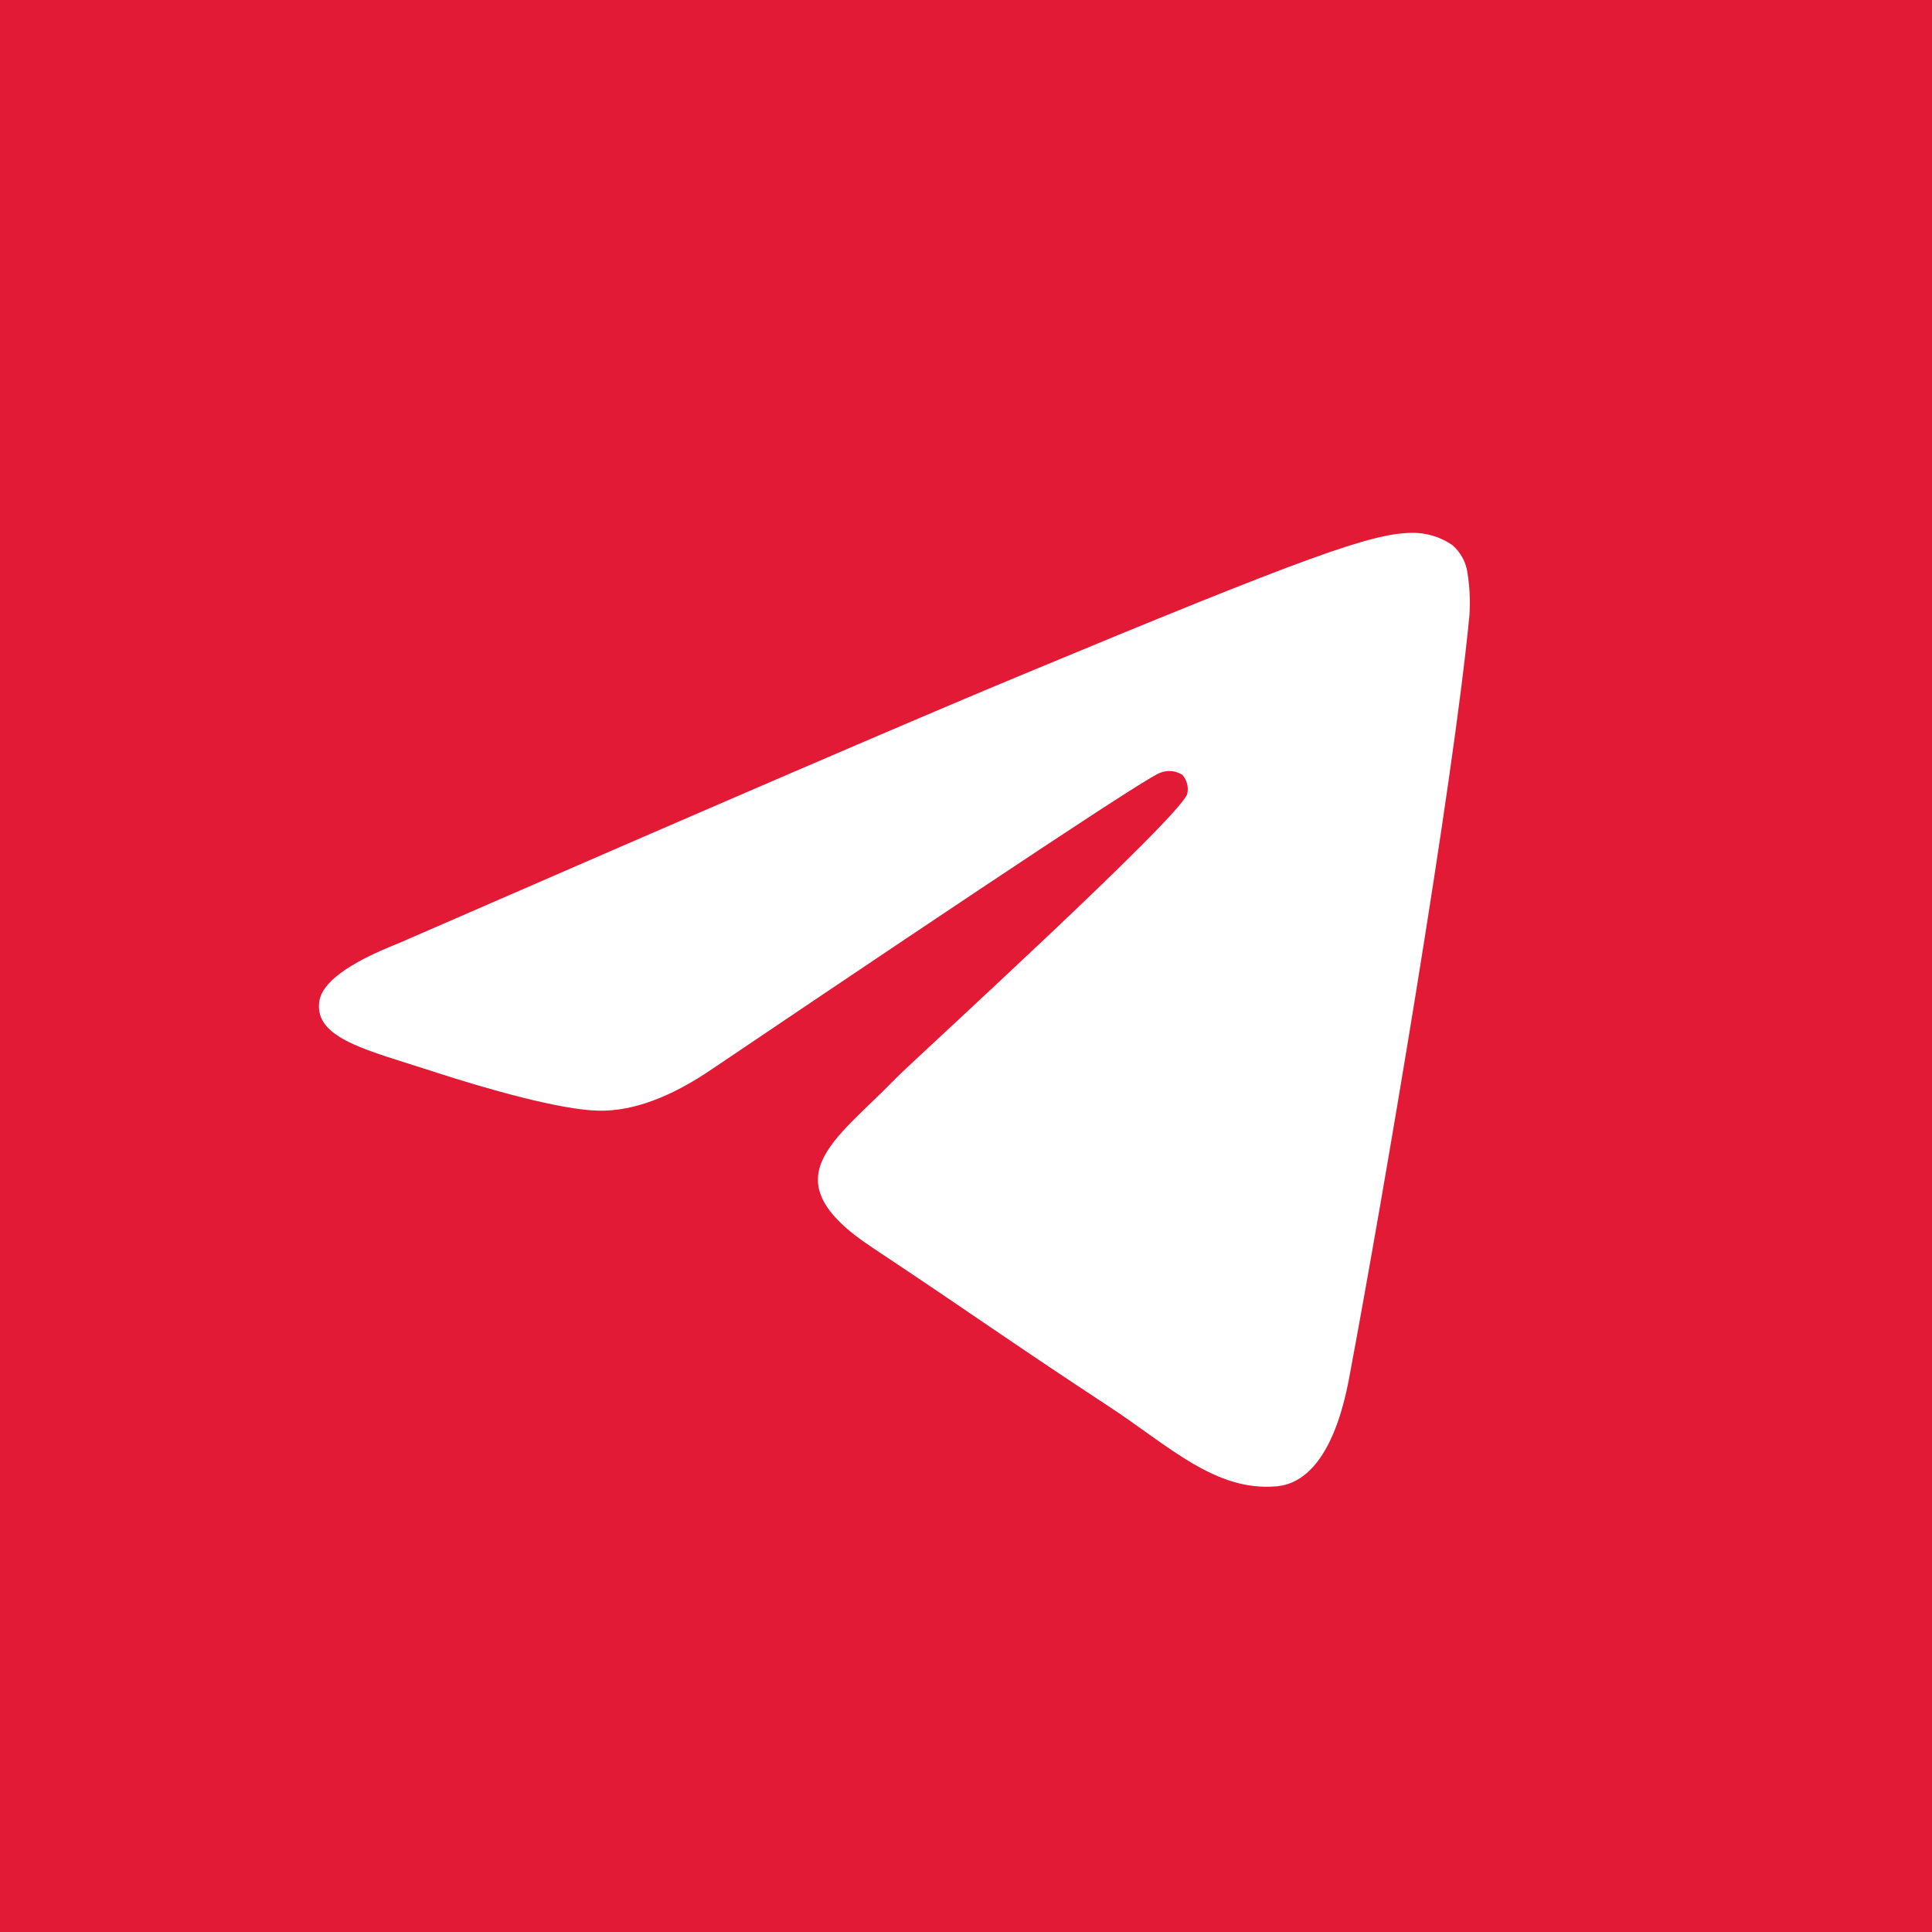
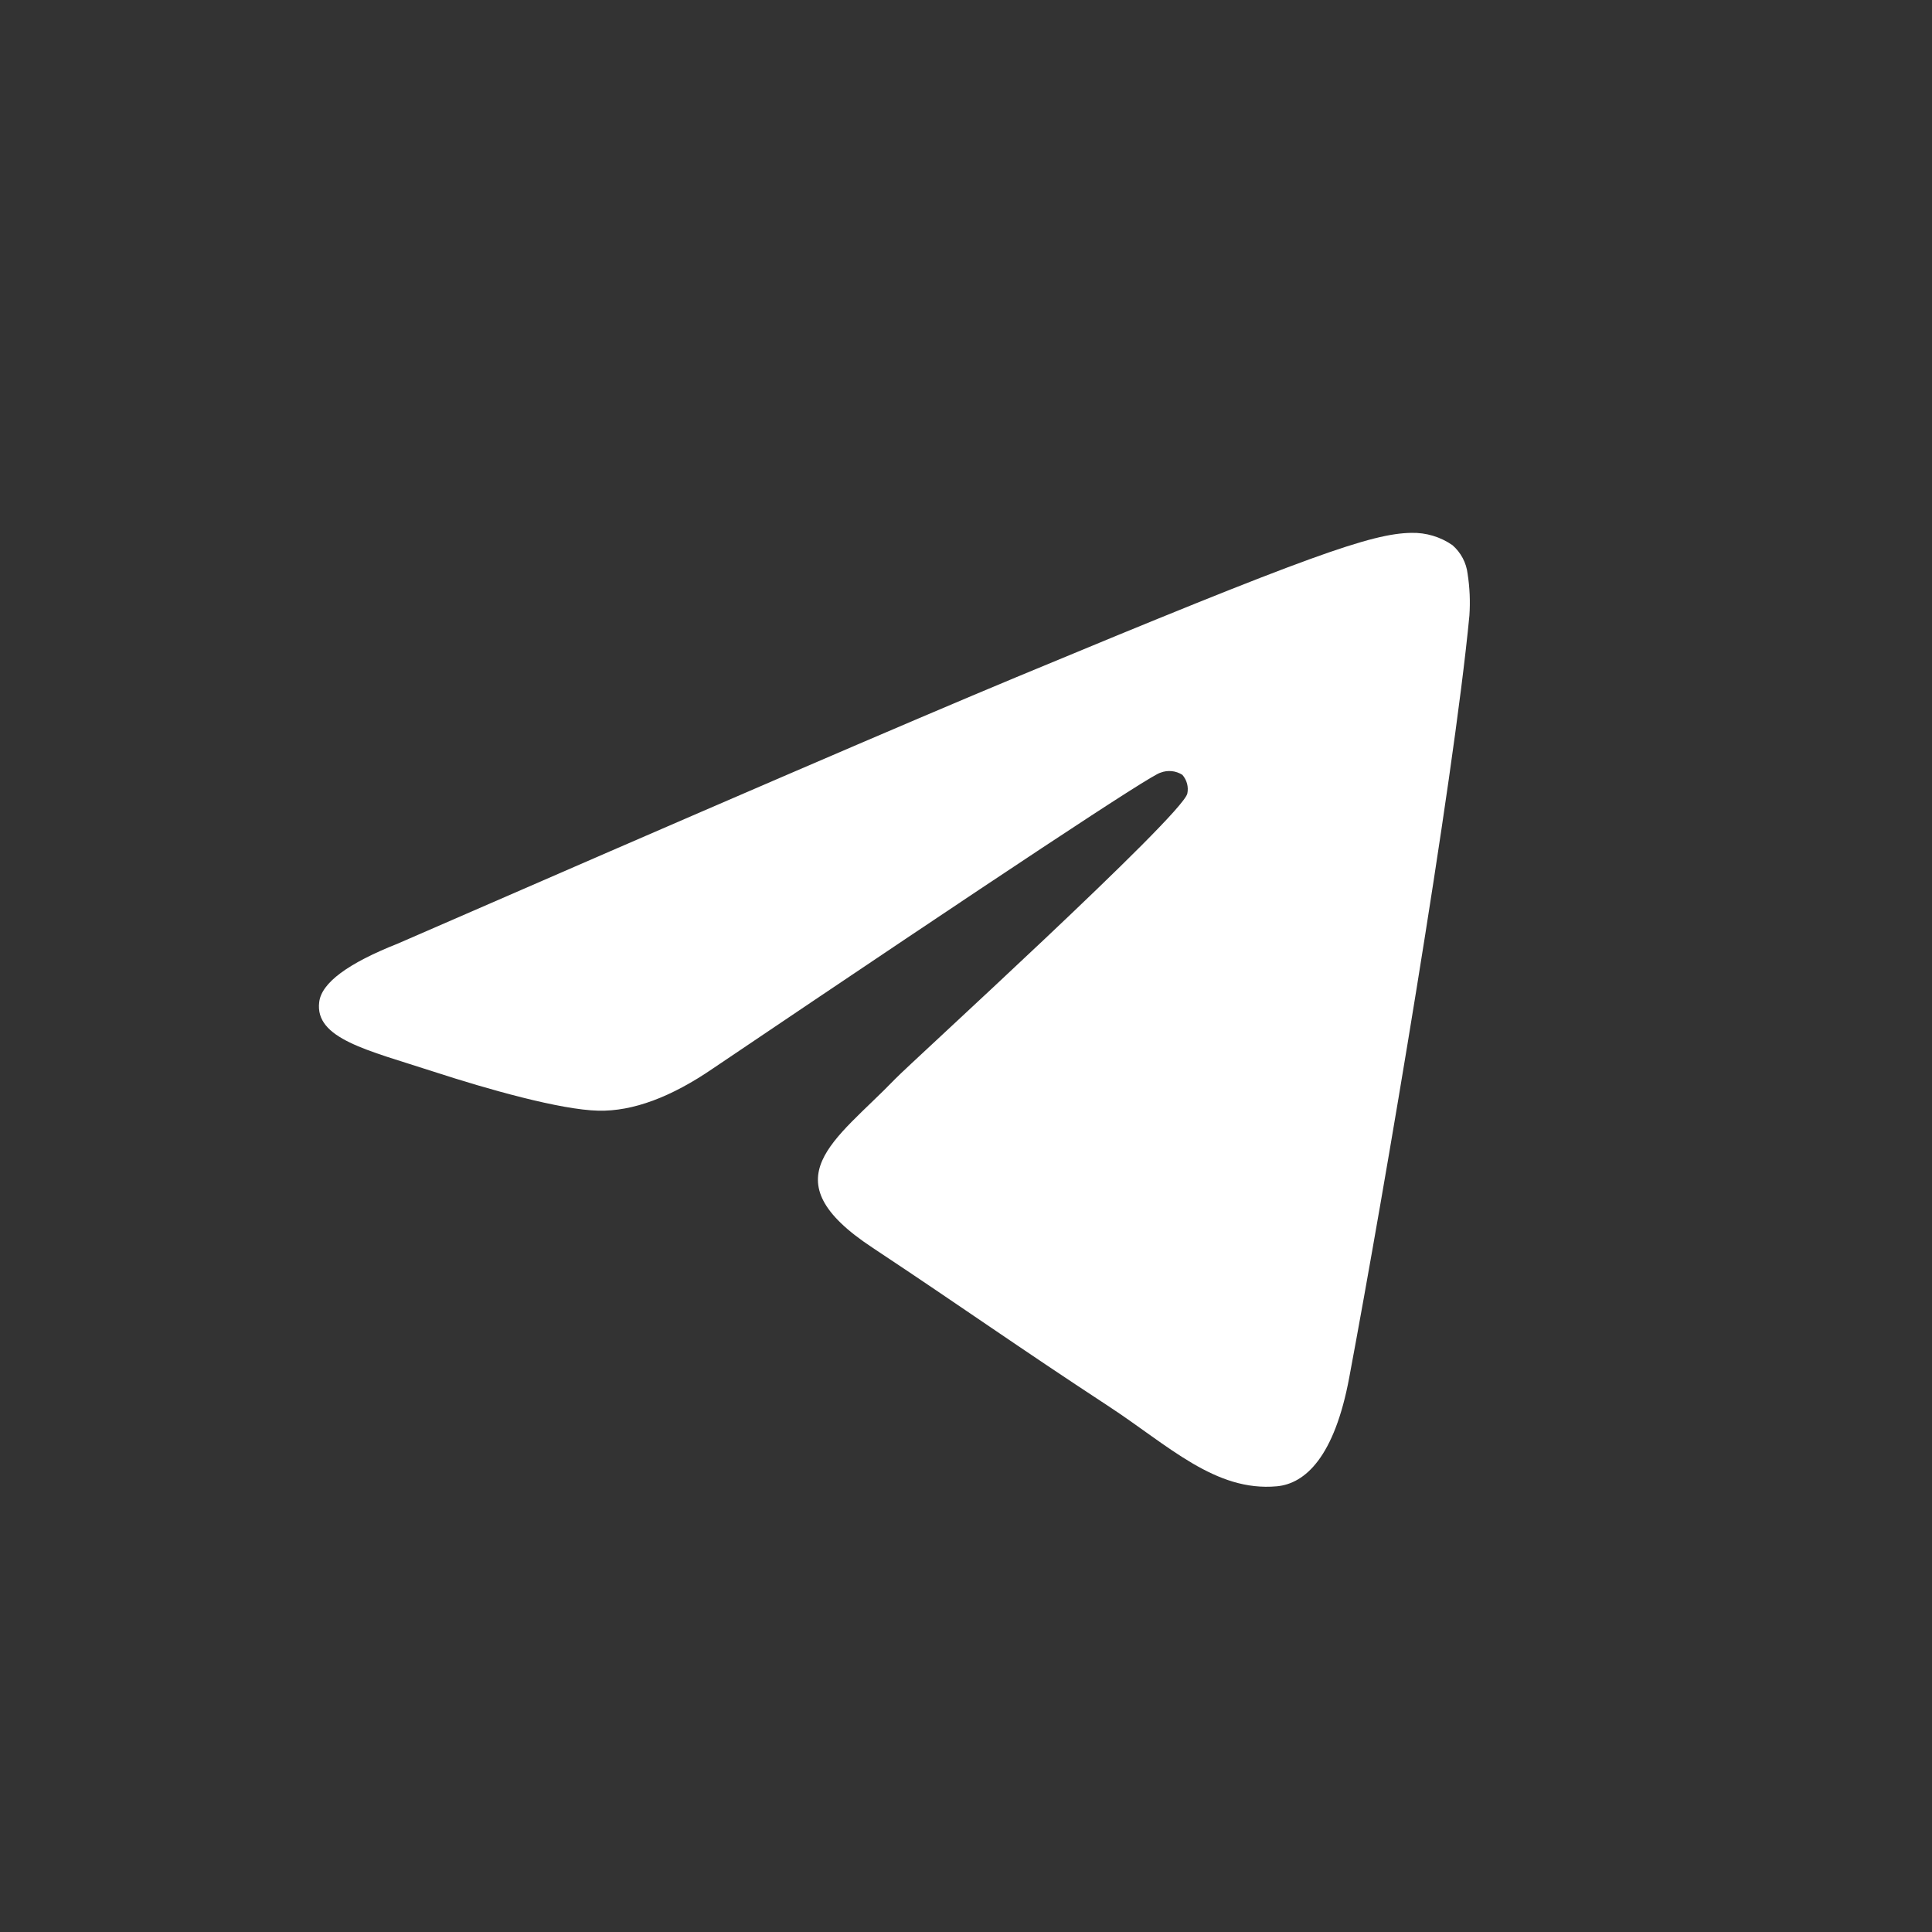
<svg xmlns="http://www.w3.org/2000/svg" width="36" height="36" viewBox="0 0 36 36" fill="none">
  <rect x="0" y="0" width="36" height="36" fill="#333333" stroke="none" />
  <g clip-path="url(#clip0_10_125)">
-     <path d="M0 17.28C0 9.134 -2.39528e-06 5.057 2.53 2.53C5.06 0.003 9.134 0 17.28 0H18.72C26.866 0 30.943 0 33.47 2.53C35.997 5.06 36 9.134 36 17.28V18.72C36 26.866 36 30.943 33.47 33.47C30.94 35.997 26.866 36 18.72 36H17.28C9.134 36 5.057 36 2.53 33.47C0.003 30.94 0 26.866 0 18.72V17.28Z" fill="#E31A36" />
-     <rect width="36" height="36" fill="#E31A36" />
    <path fill-rule="evenodd" clip-rule="evenodd" d="M7.416 17.581C13.173 15.073 17.012 13.419 18.933 12.62C24.418 10.338 25.557 9.941 26.3 9.929C26.573 9.923 26.841 10.003 27.065 10.159C27.222 10.296 27.323 10.486 27.347 10.693C27.387 10.95 27.398 11.211 27.38 11.472C27.082 14.594 25.796 22.173 25.141 25.669C24.865 27.149 24.321 27.646 23.792 27.695C22.645 27.8 21.774 26.936 20.664 26.208C18.926 25.069 17.943 24.366 16.257 23.248C14.306 21.963 15.57 21.257 16.682 20.103C16.974 19.8 22.025 15.204 22.124 14.787C22.137 14.726 22.135 14.662 22.119 14.602C22.103 14.541 22.073 14.486 22.032 14.438C21.972 14.4 21.904 14.376 21.833 14.369C21.762 14.362 21.69 14.372 21.623 14.398C21.449 14.438 18.673 16.274 13.293 19.904C12.504 20.446 11.79 20.71 11.152 20.696C10.445 20.681 9.089 20.297 8.081 19.969C6.845 19.567 5.862 19.355 5.948 18.672C5.991 18.314 6.481 17.951 7.416 17.581Z" fill="white" />
  </g>
  <defs>
    <clipPath id="clip0_10_125">
      <rect width="36" height="36" fill="white" />
    </clipPath>
  </defs>
</svg>